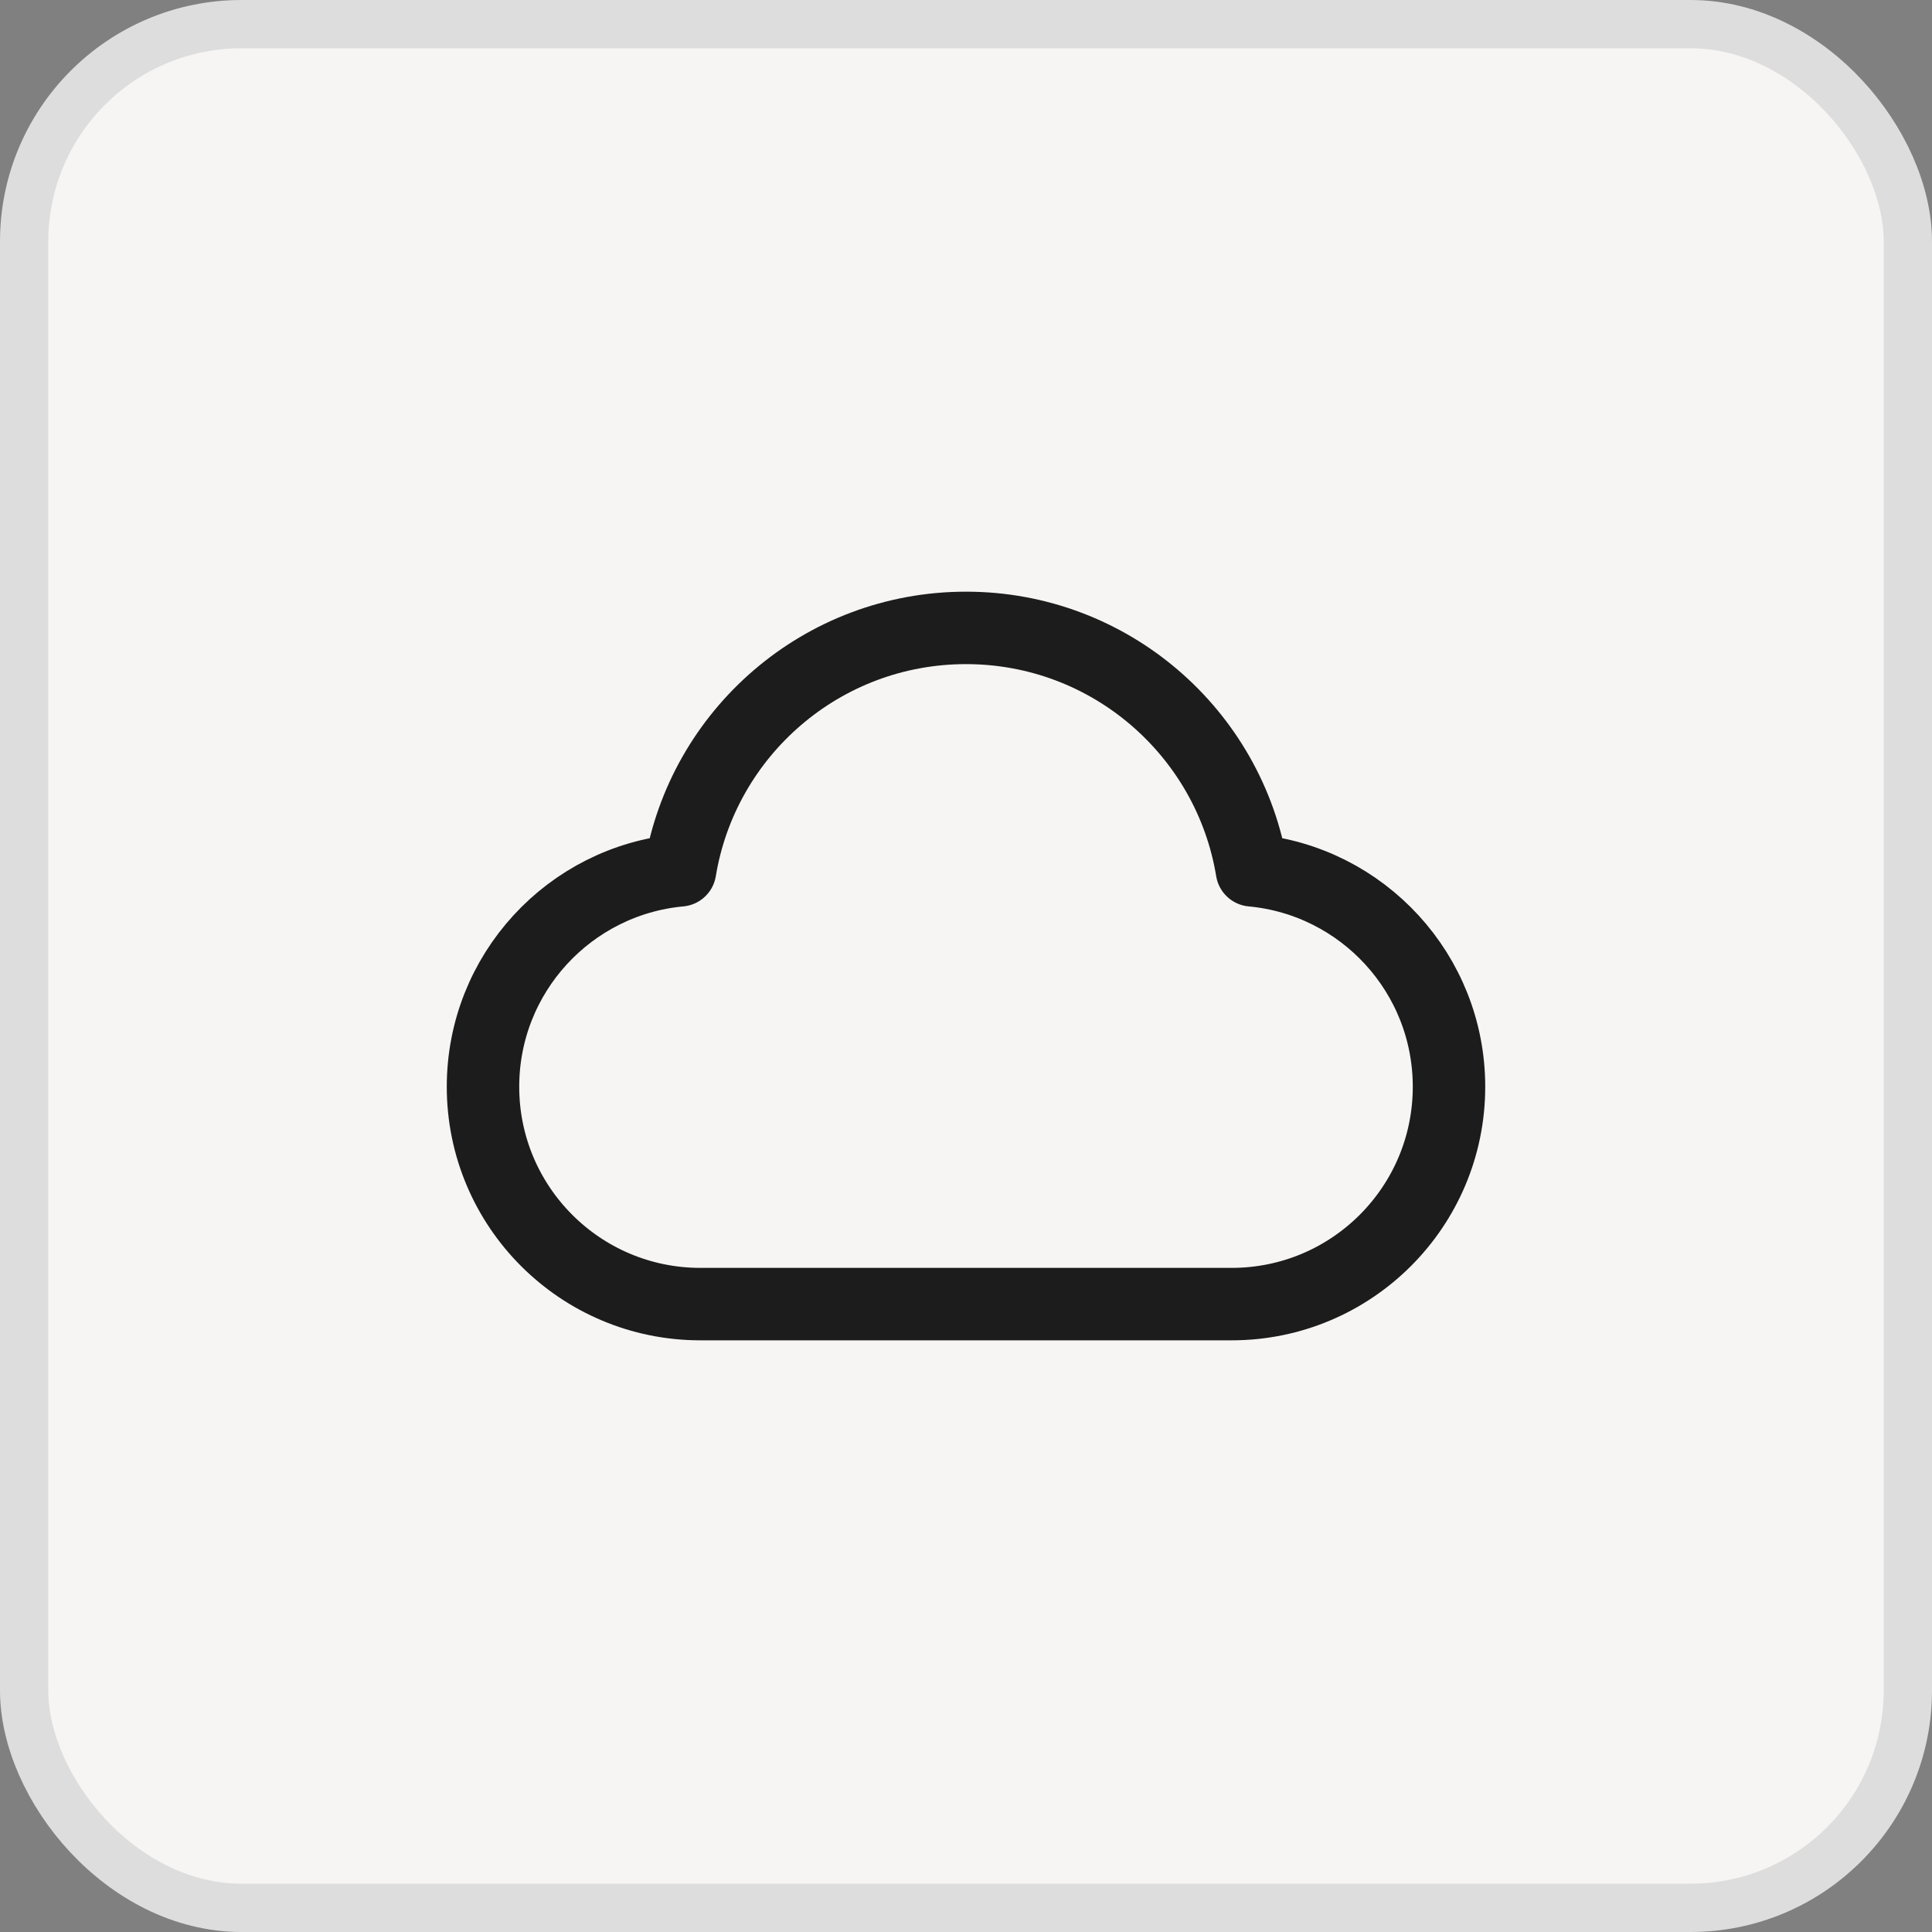
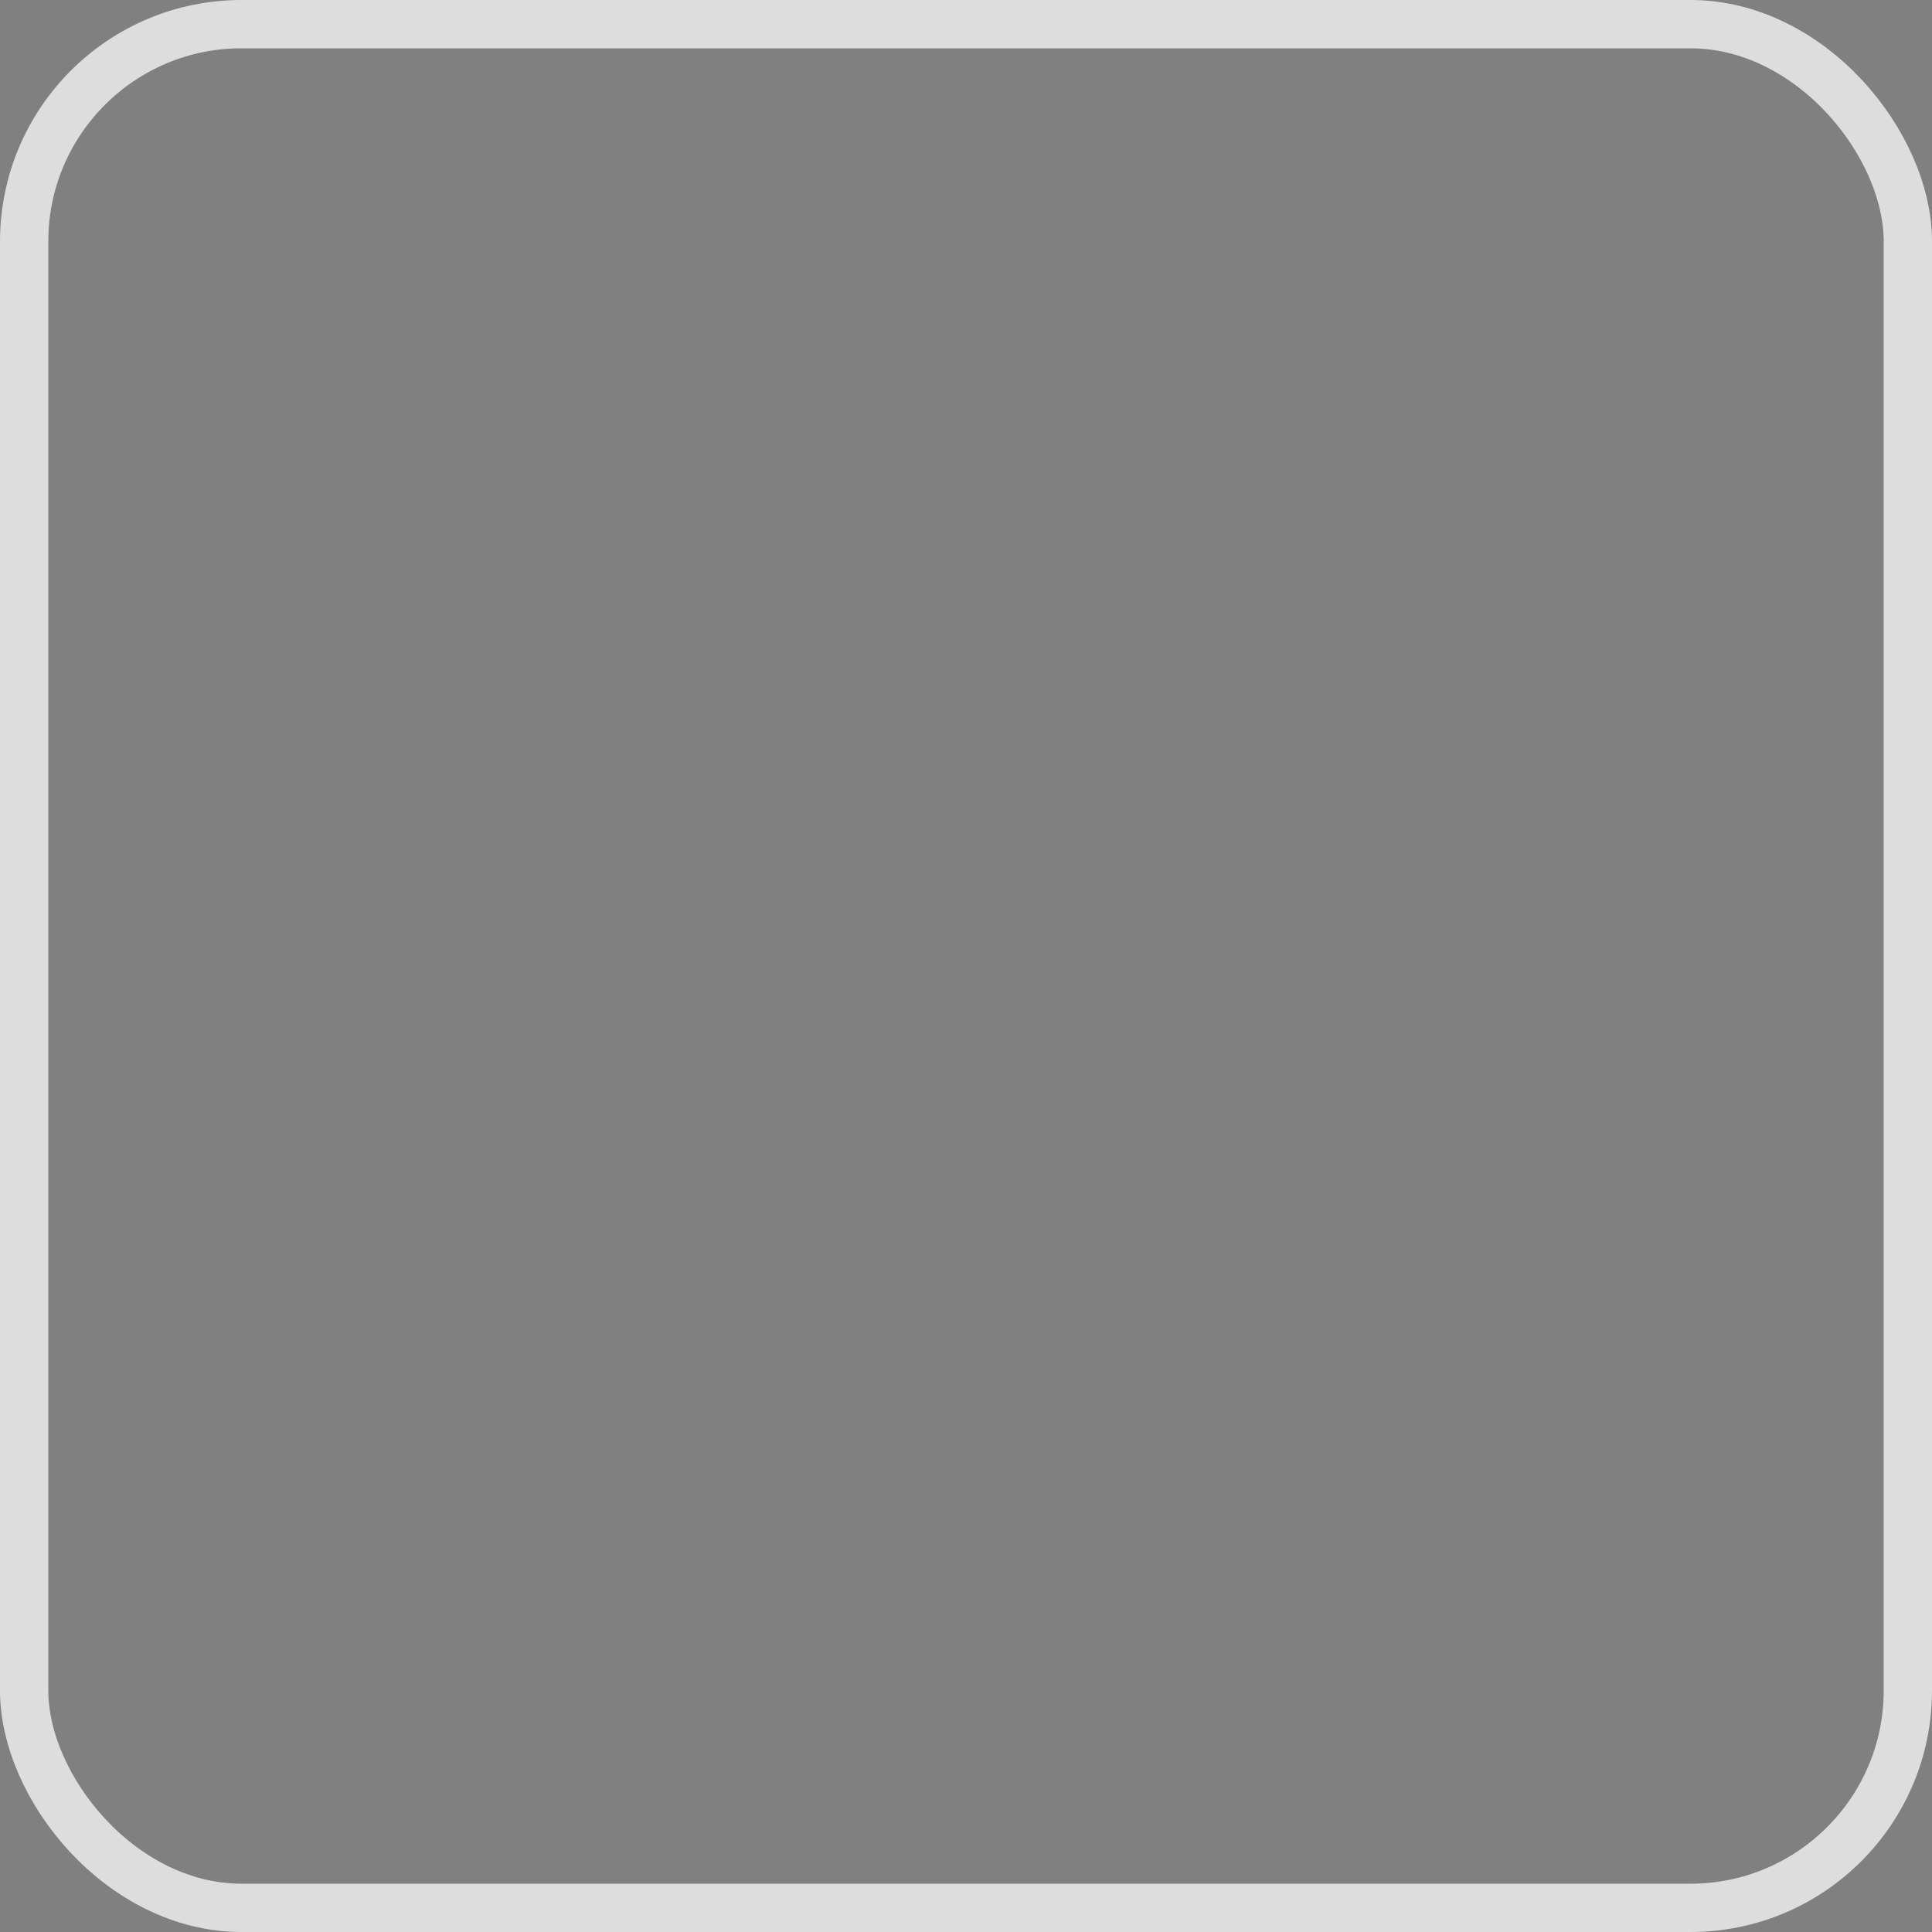
<svg xmlns="http://www.w3.org/2000/svg" width="40" height="40" viewBox="0 0 40 40" fill="none">
  <rect x="0" y="0" width="40" height="40" fill="#808080" stroke="none" />
-   <rect x="0.5" y="0.5" width="39" height="39" rx="4.5" fill="#F6F5F4" />
  <rect x="0.5" y="0.5" width="39" height="39" rx="4.5" stroke="#DDDDDD" />
-   <path d="M14.5 27C12.015 27 10 24.985 10 22.5C10 20.156 11.791 18.231 14.08 18.019C14.548 15.172 17.02 13 20 13C22.98 13 25.452 15.172 25.92 18.019C28.209 18.231 30 20.156 30 22.5C30 24.985 27.985 27 25.5 27C21.11 27 18.343 27 14.5 27Z" stroke="#1C1C1C" stroke-width="1.5" stroke-linecap="round" stroke-linejoin="round" />
</svg>